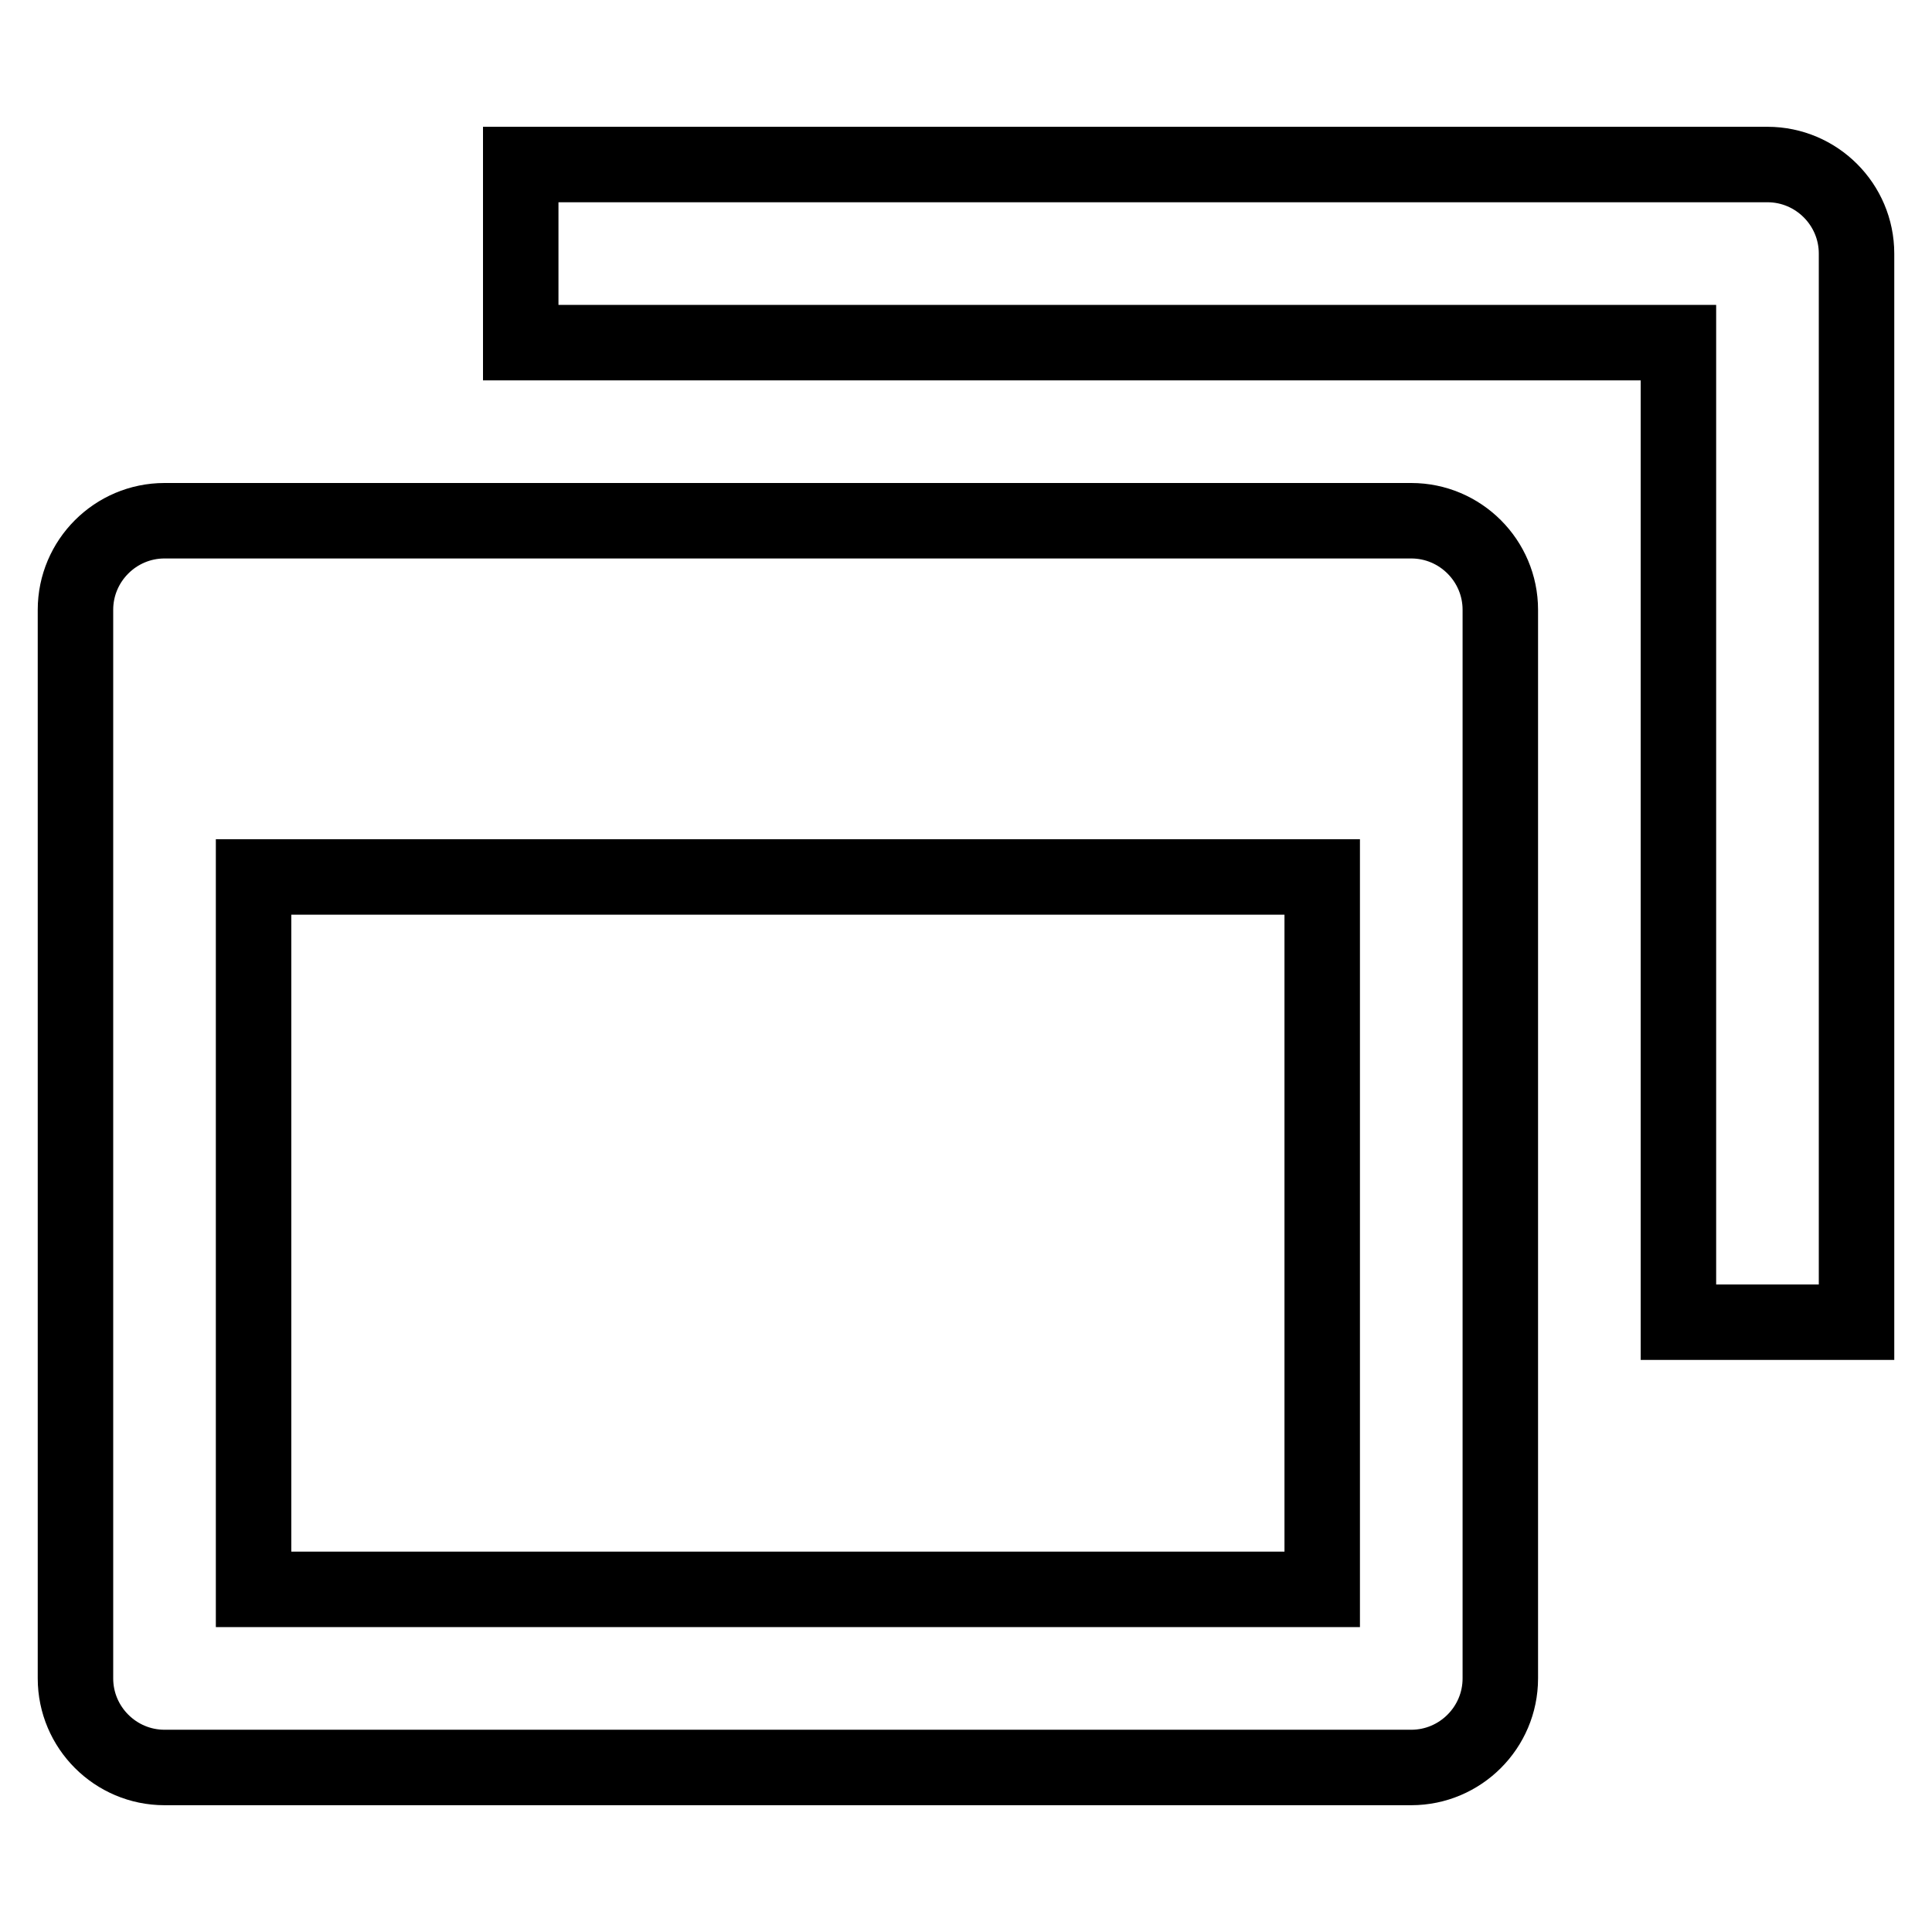
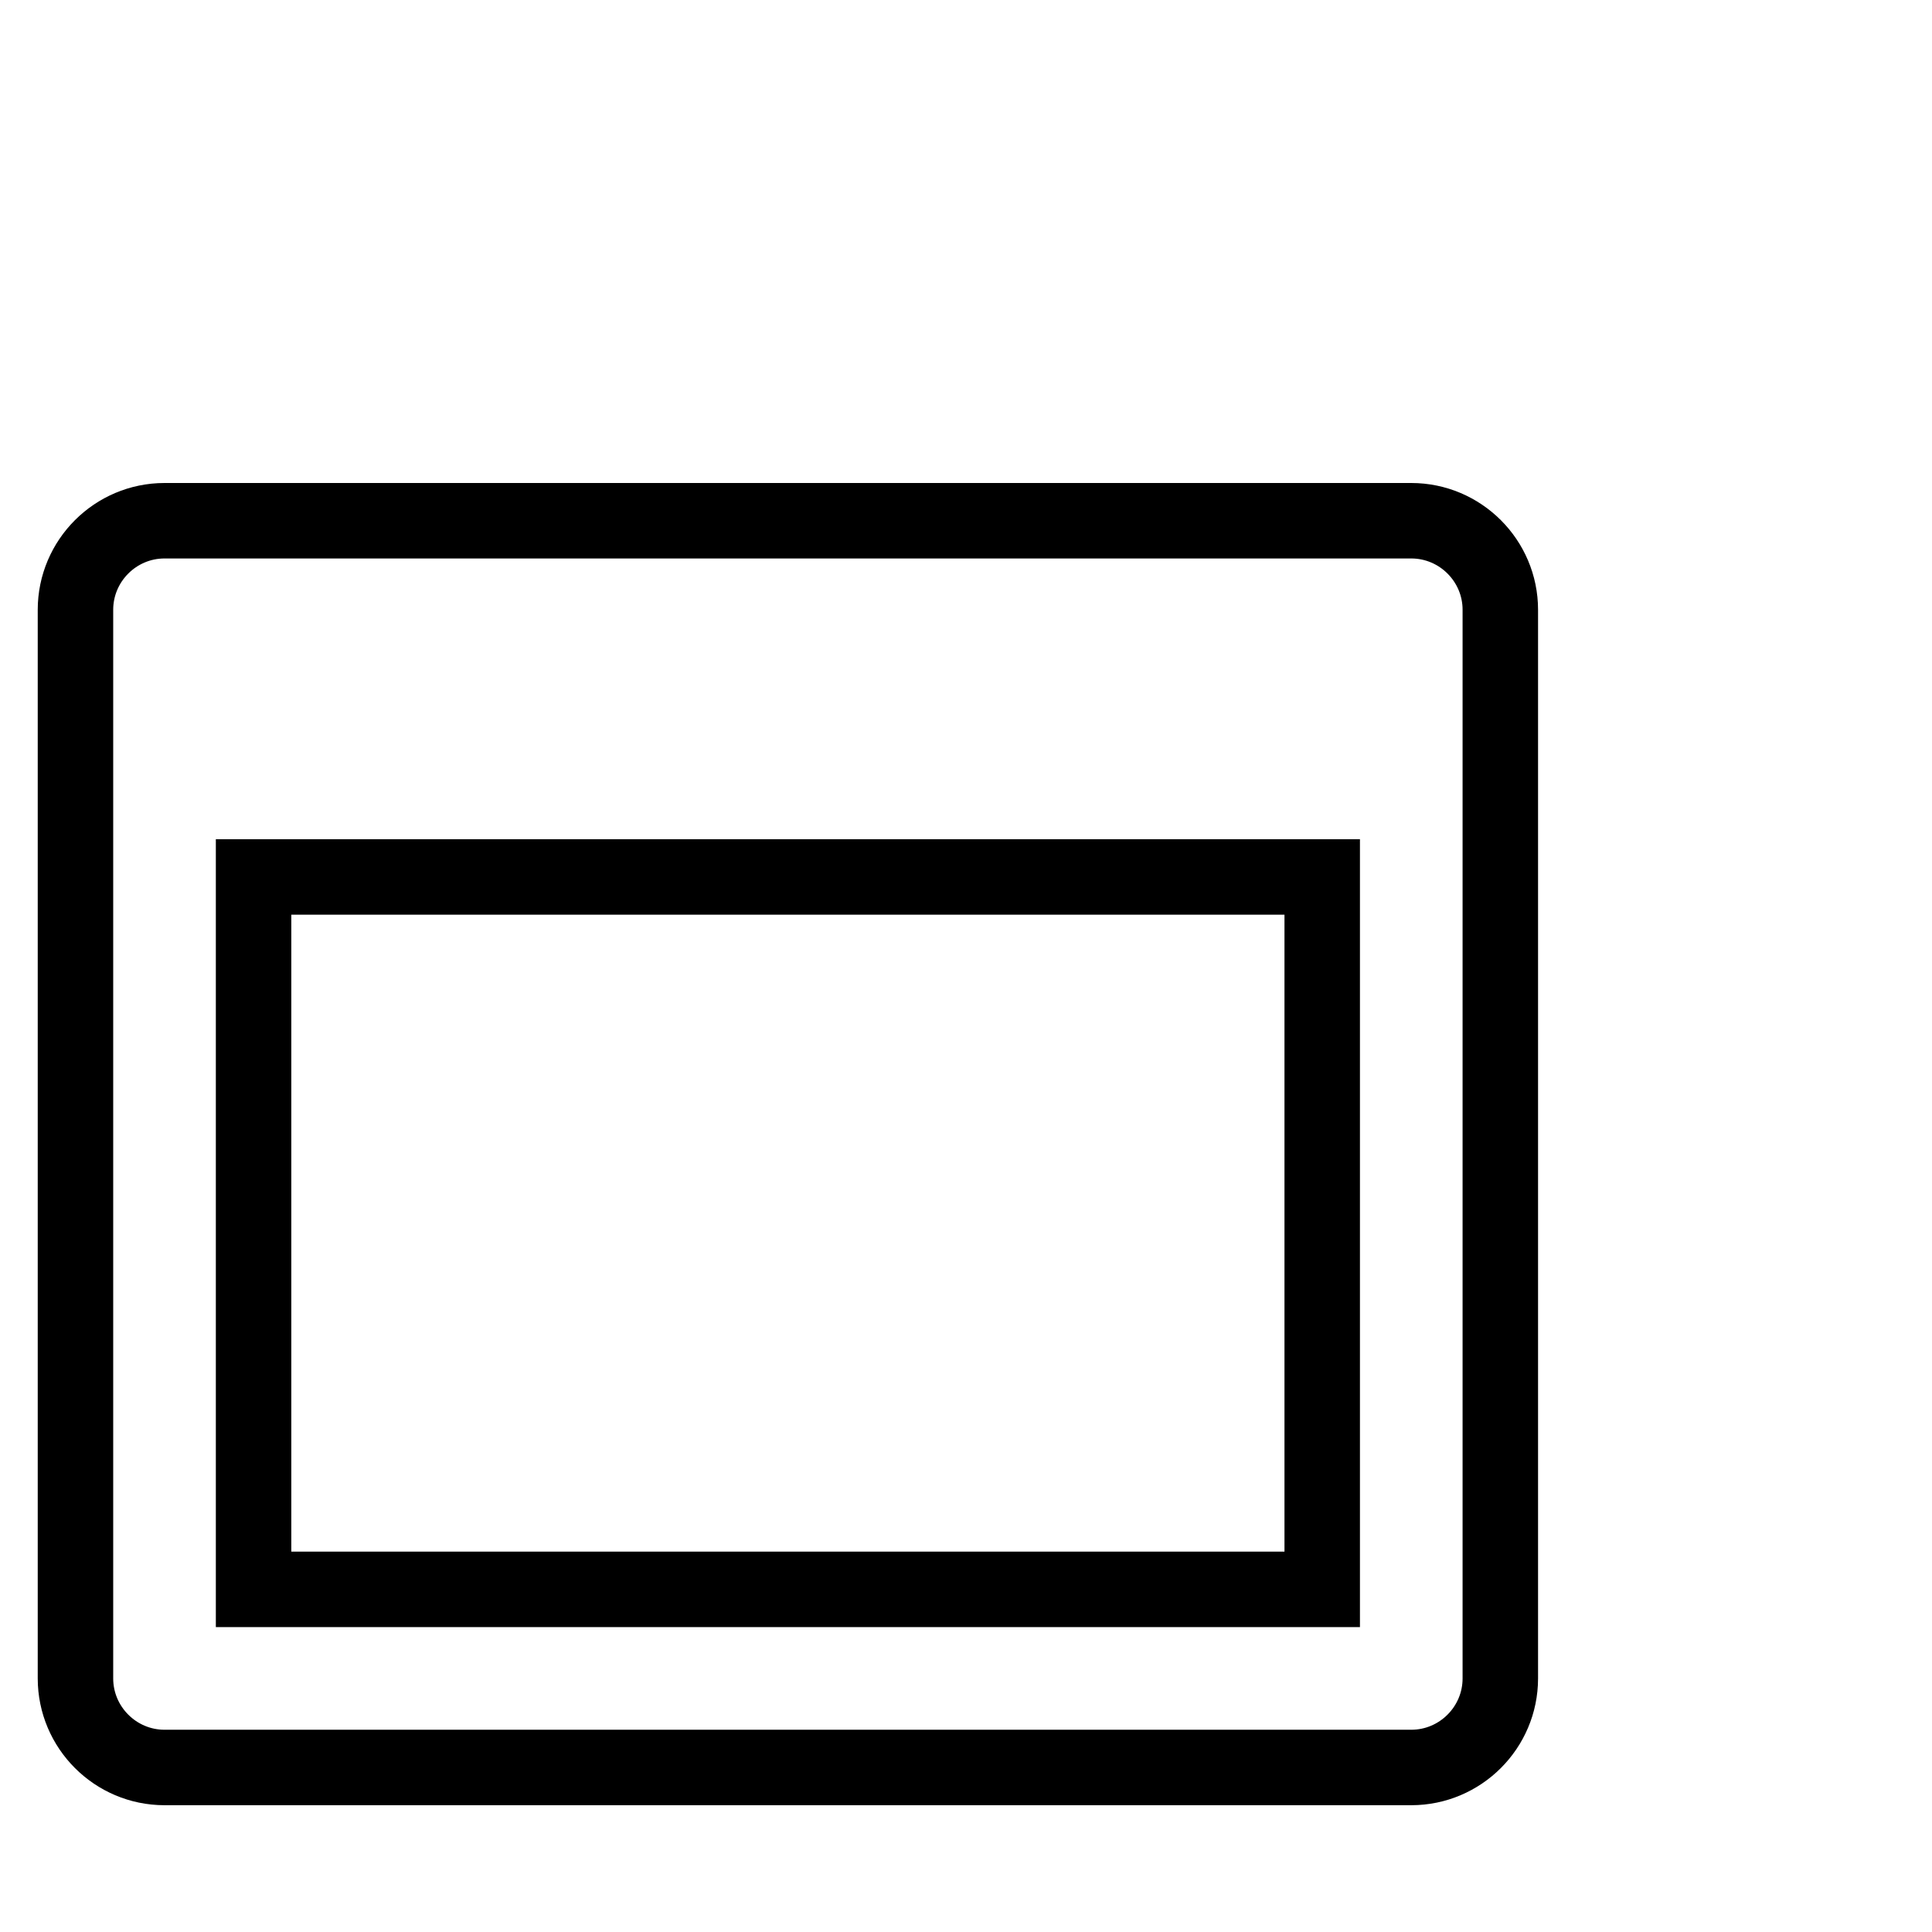
<svg xmlns="http://www.w3.org/2000/svg" version="1.1" x="0px" y="0px" viewBox="0 0 256 256" enable-background="new 0 0 256 256" xml:space="preserve">
  <g>
-     <path stroke-width="10" fill-opacity="0" stroke="#000000" d="M234.2,21.8H69v23.6h153.4v129.8H246V33.6C246,27.1,240.7,21.8,234.2,21.8L234.2,21.8z" />
    <path stroke-width="10" fill-opacity="0" stroke="#000000" d="M21.8,234.2H187c6.5,0,11.8-5.3,11.8-11.8l0,0V80.8c0-6.5-5.3-11.8-11.8-11.8l0,0H21.8 C15.3,69,10,74.3,10,80.8v141.6C10,228.9,15.3,234.2,21.8,234.2L21.8,234.2z M33.6,116.2h141.6v94.4H33.6V116.2z" />
  </g>
</svg>